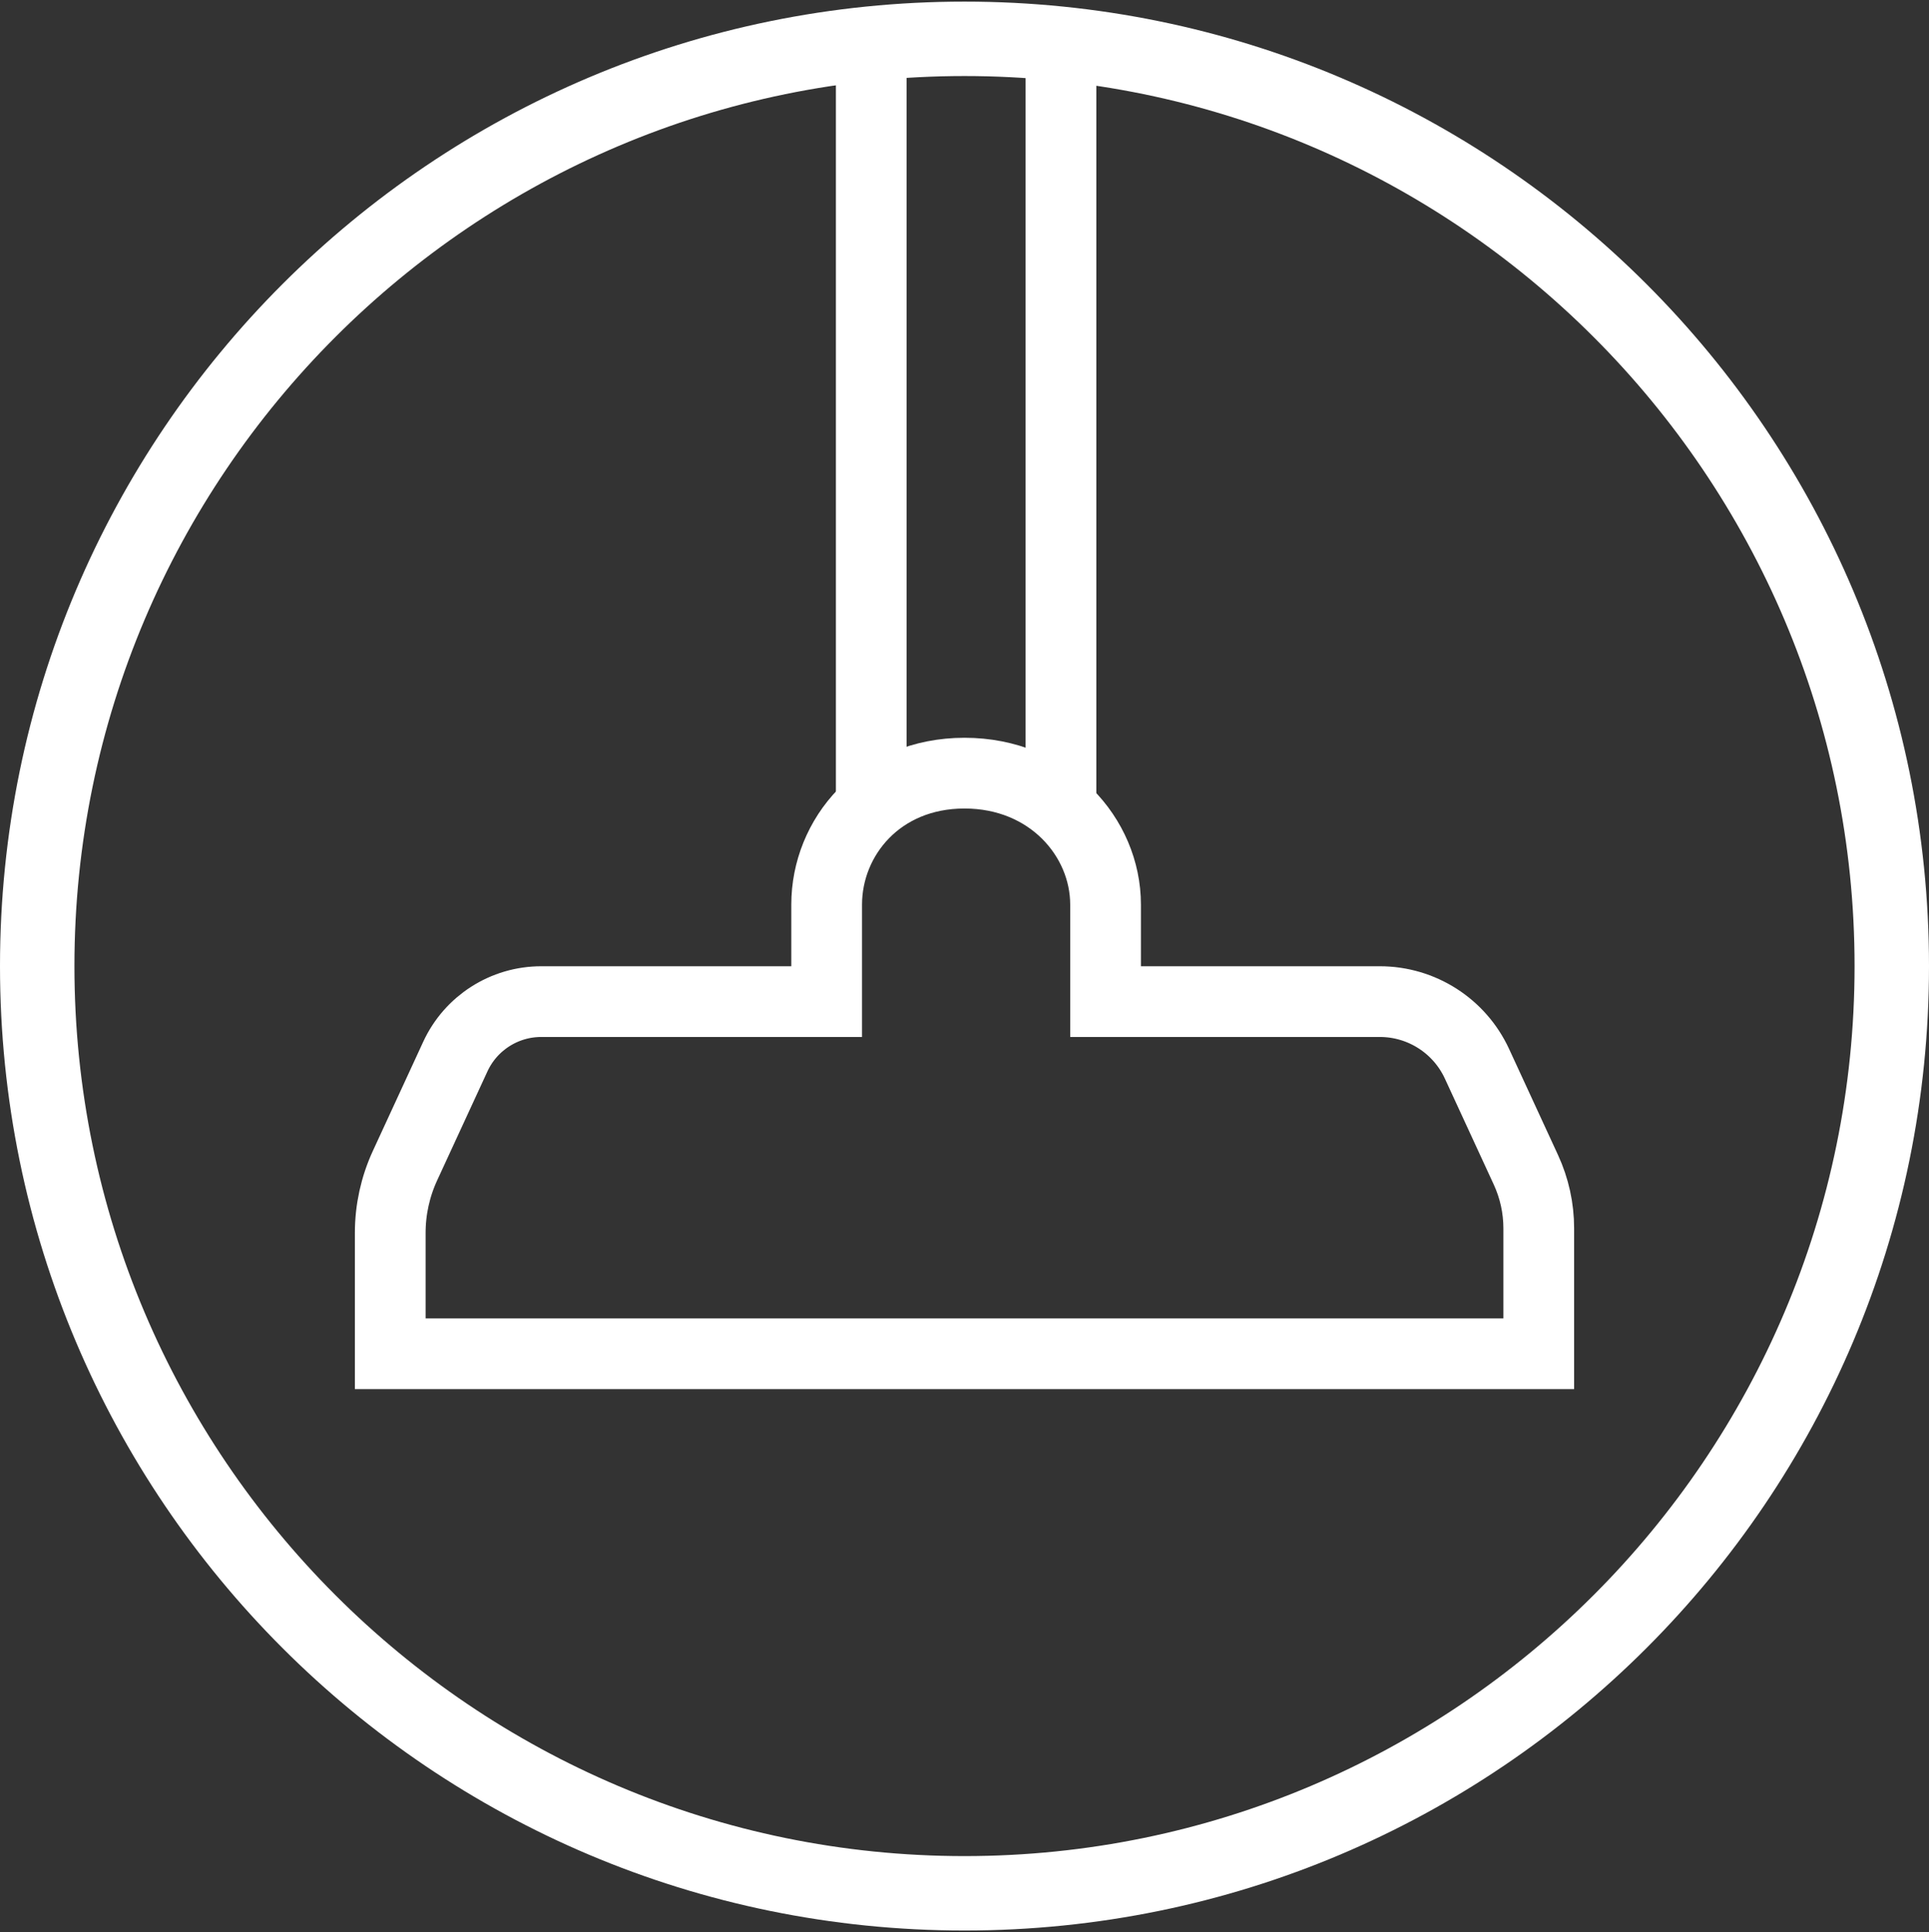
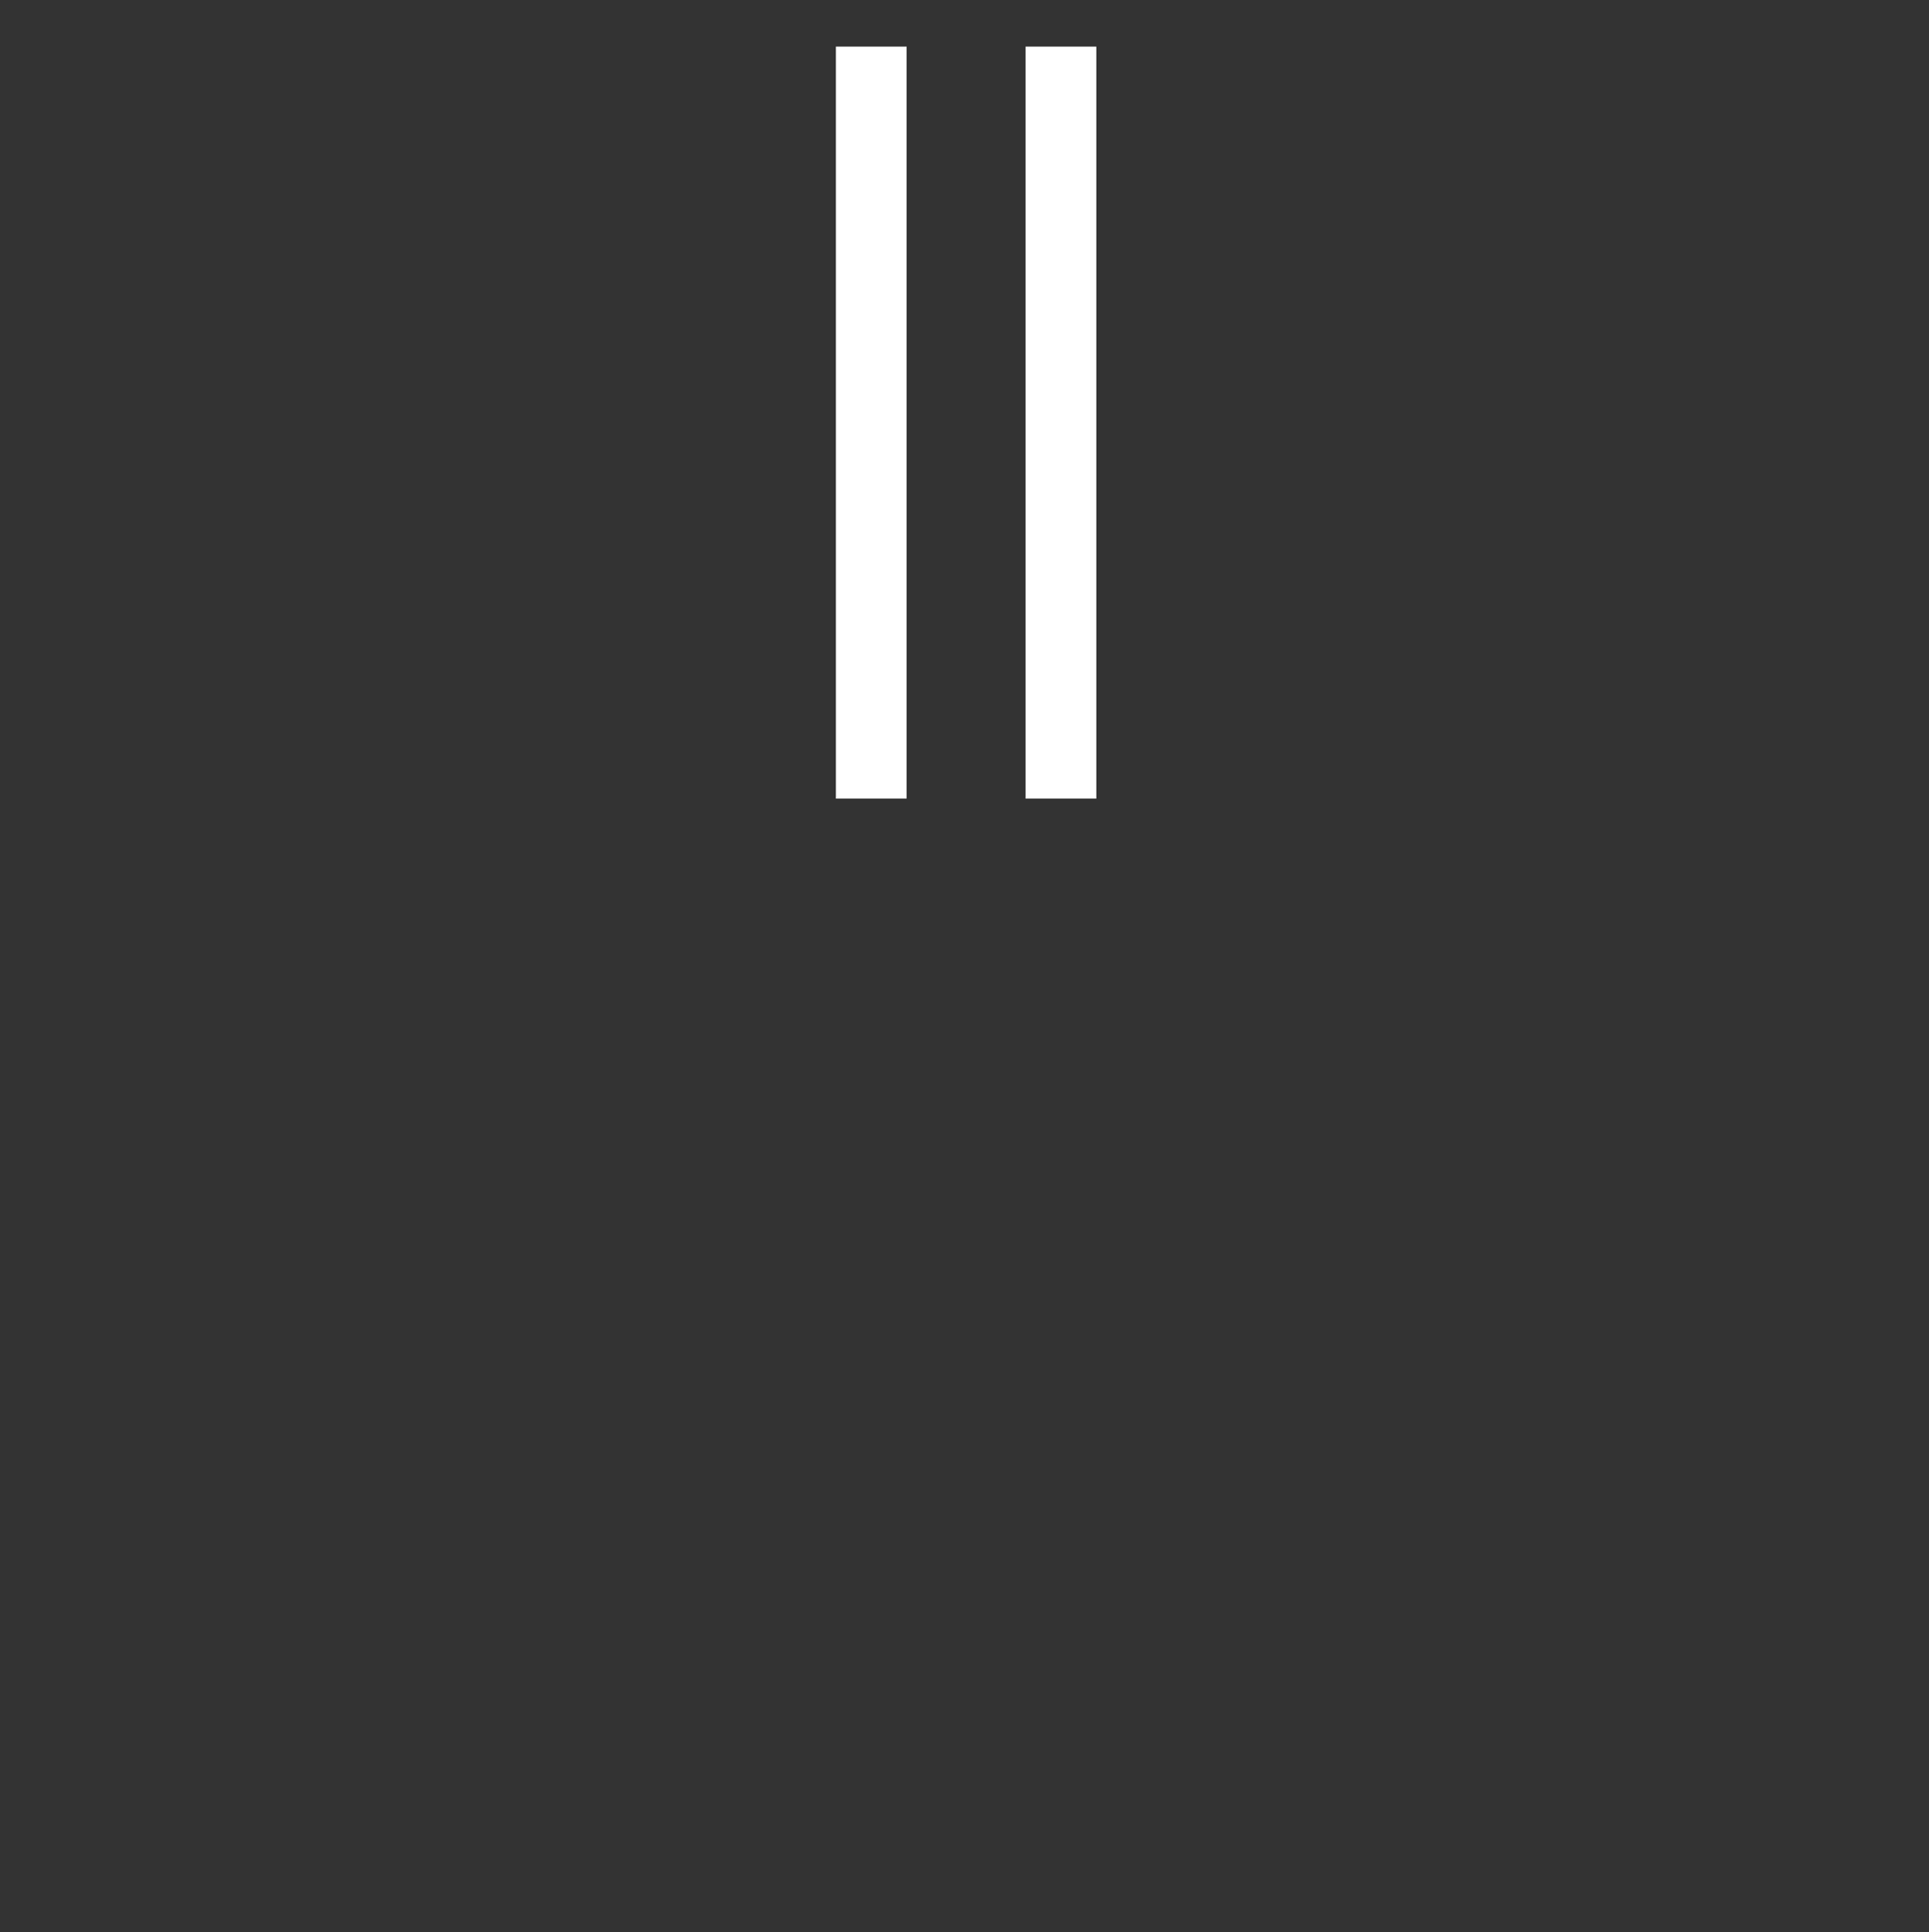
<svg xmlns="http://www.w3.org/2000/svg" width="600" height="601" viewBox="0 0 600 601">
  <rect x="0" y="0" width="600" height="601" fill="#333333" stroke="none" />
  <g fill="none" fill-rule="evenodd" transform="translate(0 .5)">
-     <path fill="#FFF" fill-rule="nonzero" d="M300,23.15 C452.66,23.15 576.85,147.34 576.85,300 C576.85,452.66 452.66,576.85 300,576.85 C147.34,576.85 23.15,452.66 23.15,300 C23.15,147.34 147.34,23.15 300,23.15 L300,23.15 Z M300,0 C134.31,0 0,134.31 0,300 C0,465.69 134.31,600 300,600 C465.69,600 600,465.69 600,300 C600,134.31 465.69,0 300,0 L300,0 L300,0 Z" />
-     <path stroke="#FFF" stroke-width="22" d="M338.411,91.41 C332.971,79.614 321.168,72.056 308.184,72.056 L222.873,72.056 L222.873,41.879 C222.873,20.955 205.488,0.993 179.001,0.993 C152.513,0.993 136.128,20.955 136.128,41.879 L136.128,72.056 L47.348,72.056 C35.866,72.056 25.43,78.736 20.62,89.17 L4.969,123.093 C1.948,129.644 0.384,136.774 0.384,143.989 L0.384,181.59 L357.617,181.59 L357.617,142.588 C357.617,136.296 356.25,130.083 353.617,124.371 L338.411,91.41 Z" transform="translate(121 239)" />
    <g stroke="#FFF" stroke-width="22" transform="translate(270 14)">
      <path d="M1 233.912L1 0M60 233.912L60 0" />
    </g>
  </g>
</svg>